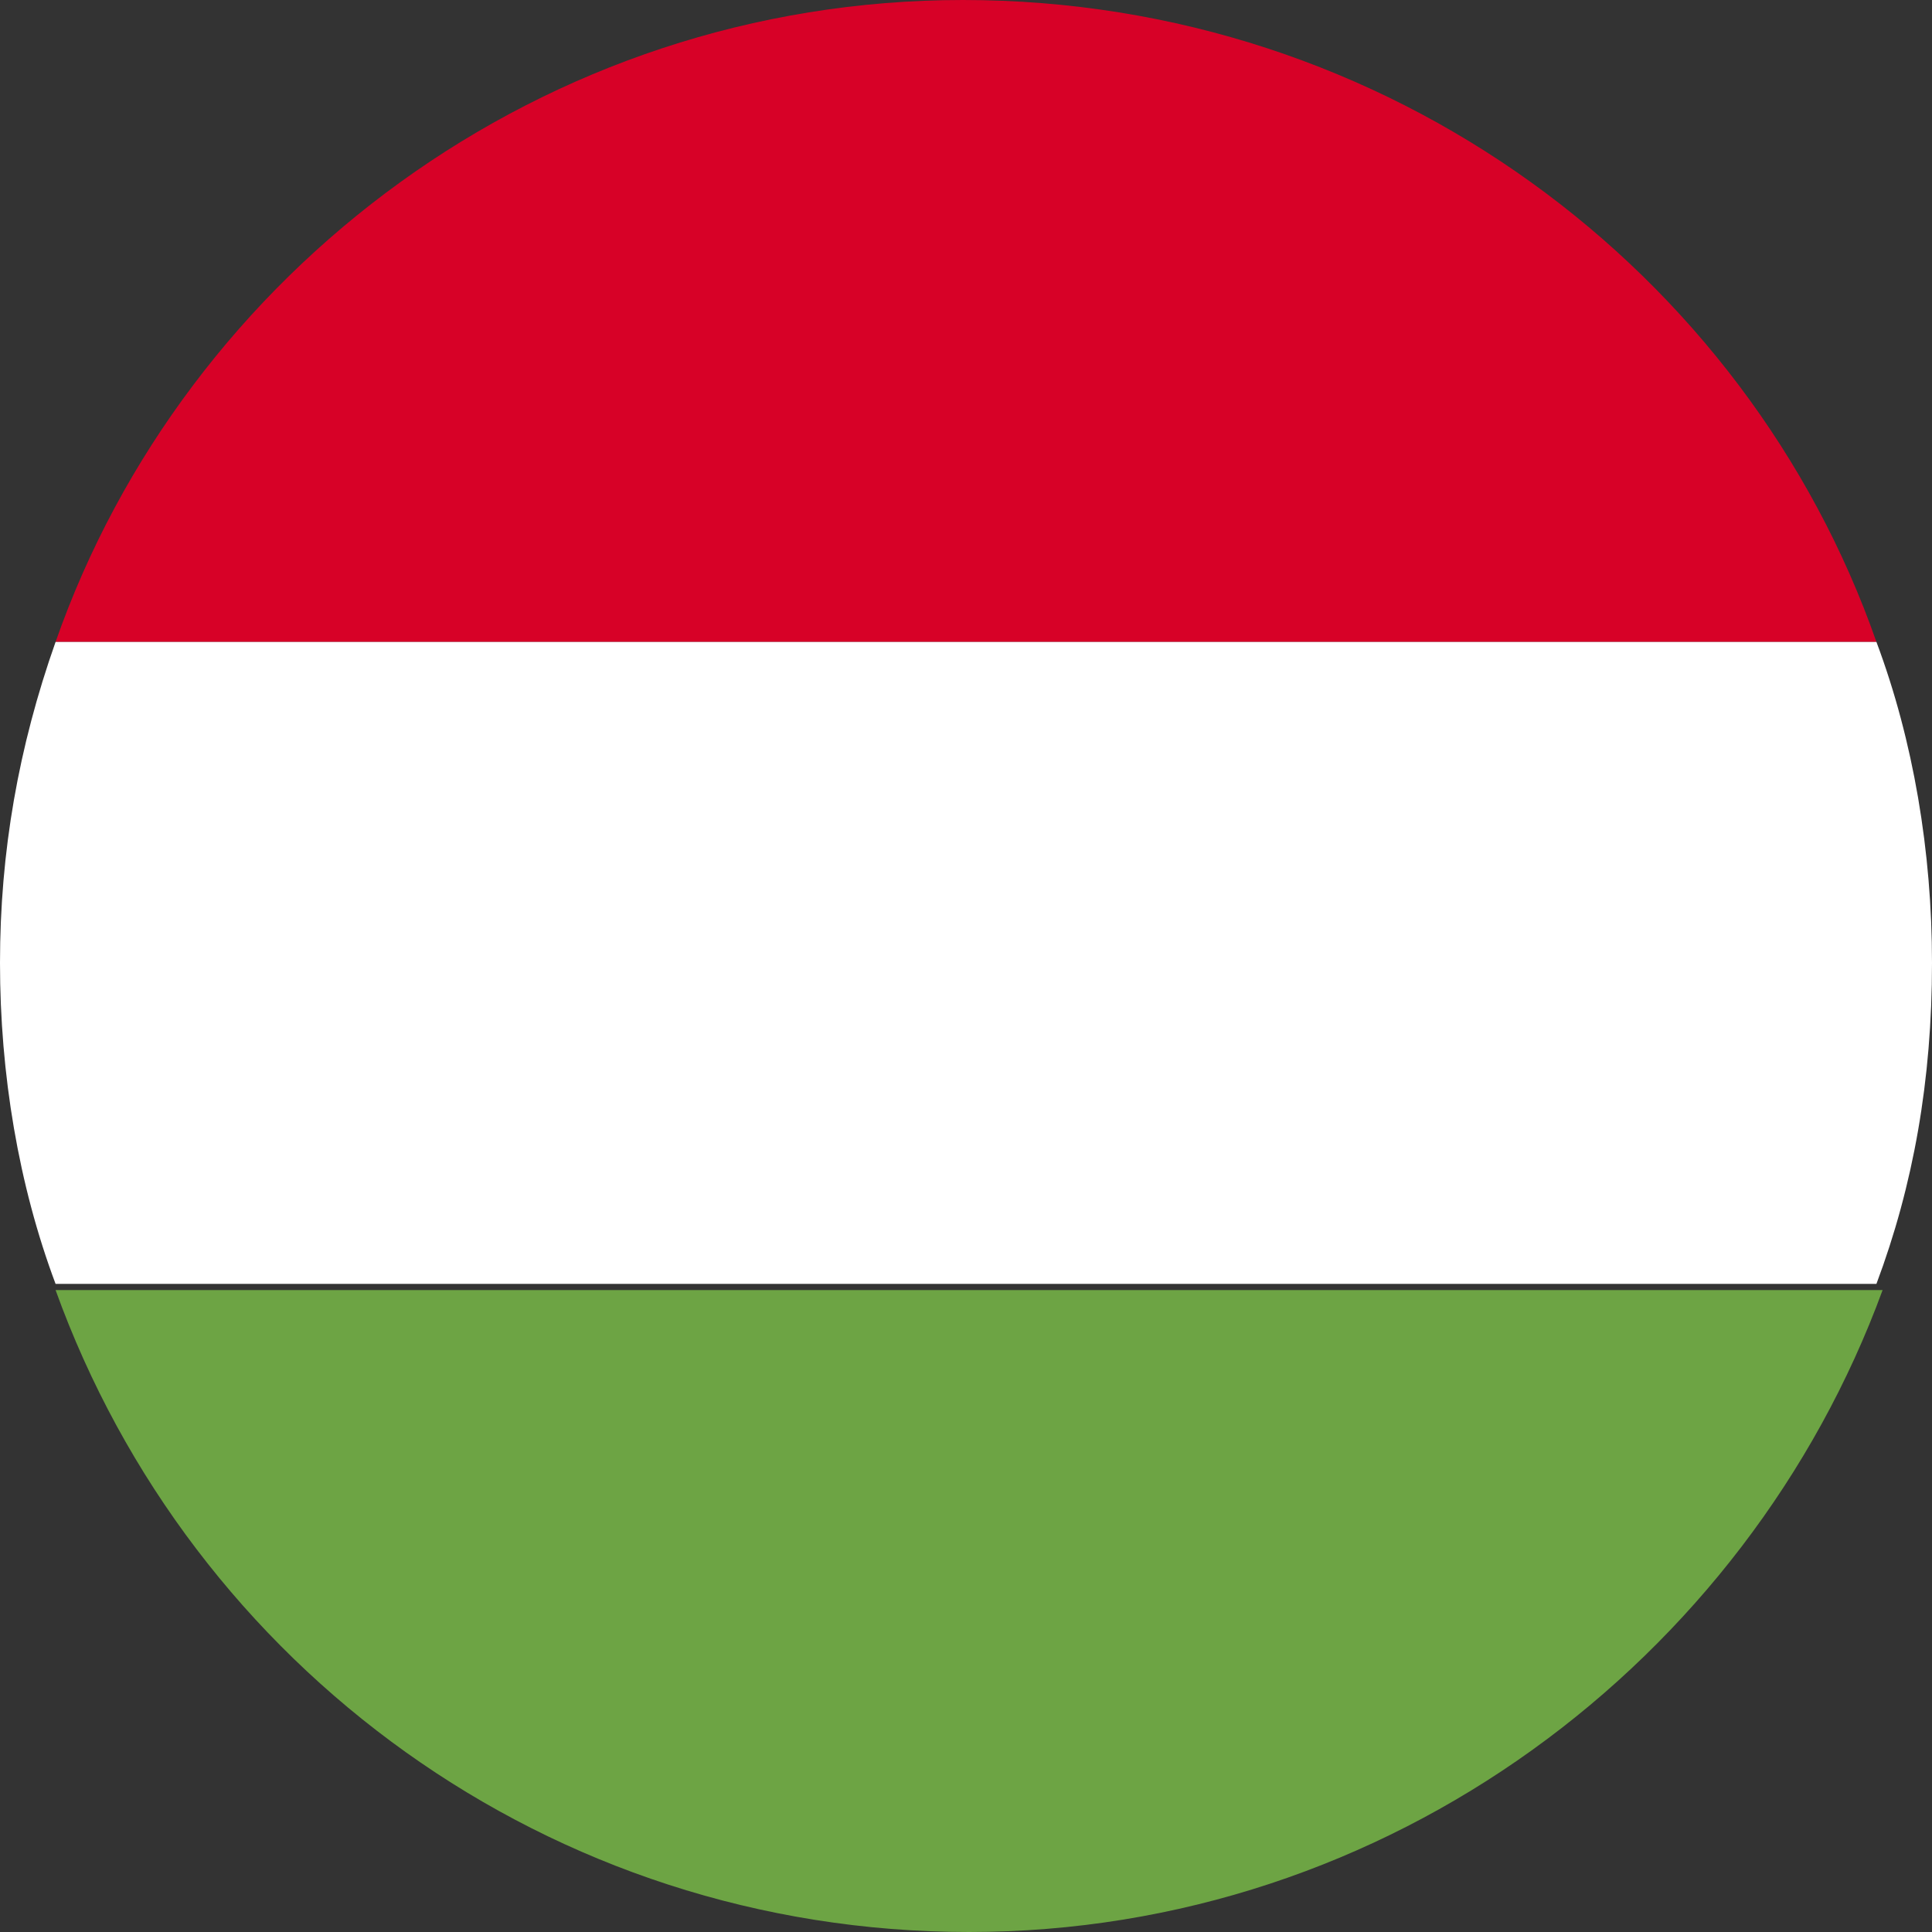
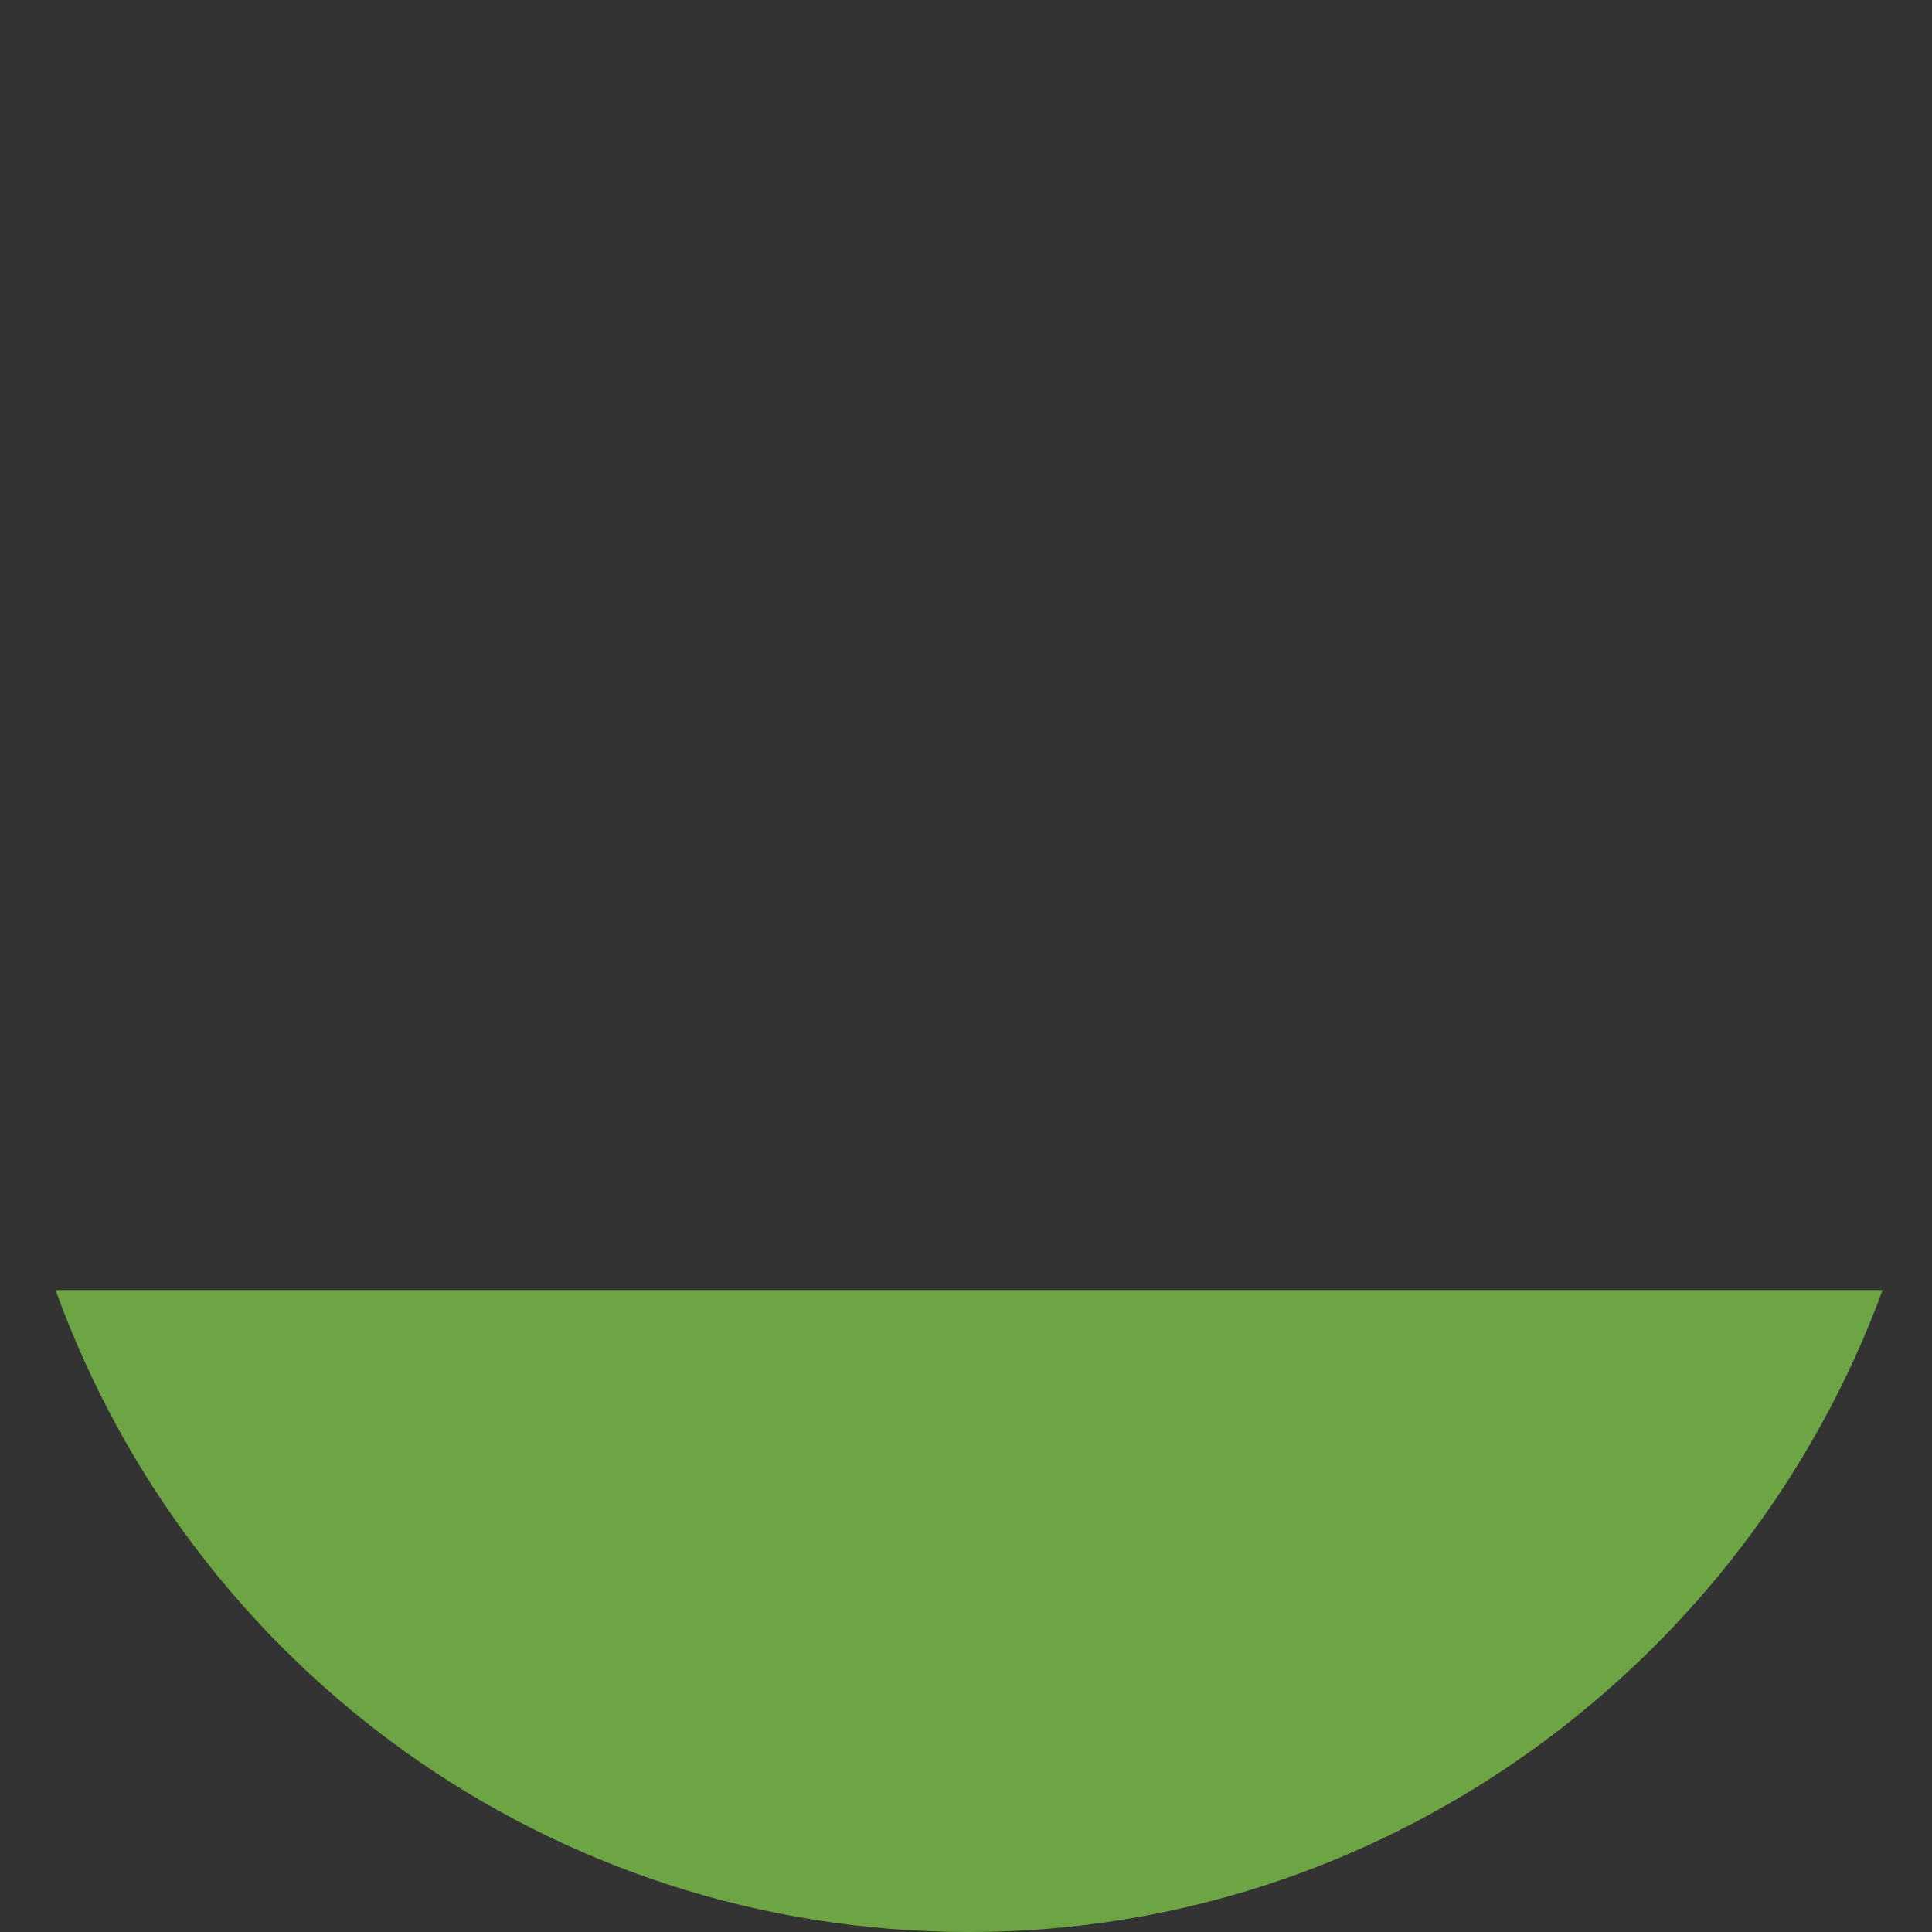
<svg xmlns="http://www.w3.org/2000/svg" width="25" height="25" viewBox="0 0 25 25" fill="none">
  <rect x="0" y="0" width="25" height="25" fill="#333333" stroke="none" />
-   <path d="M12.46 0C7.029 0 2.396 3.514 0.719 8.307H24.281C22.604 3.514 17.971 0 12.46 0Z" fill="#D70127" />
-   <path d="M25 12.46C25 11.022 24.76 9.585 24.281 8.307H0.719C0.24 9.664 0 11.022 0 12.46C0 13.898 0.24 15.335 0.719 16.613H24.281C24.76 15.335 25 13.978 25 12.46Z" fill="white" />
  <path d="M0.719 16.693C2.476 21.566 7.109 25 12.54 25C17.971 25 22.604 21.486 24.361 16.693H0.719Z" fill="#6DA444" />
</svg>